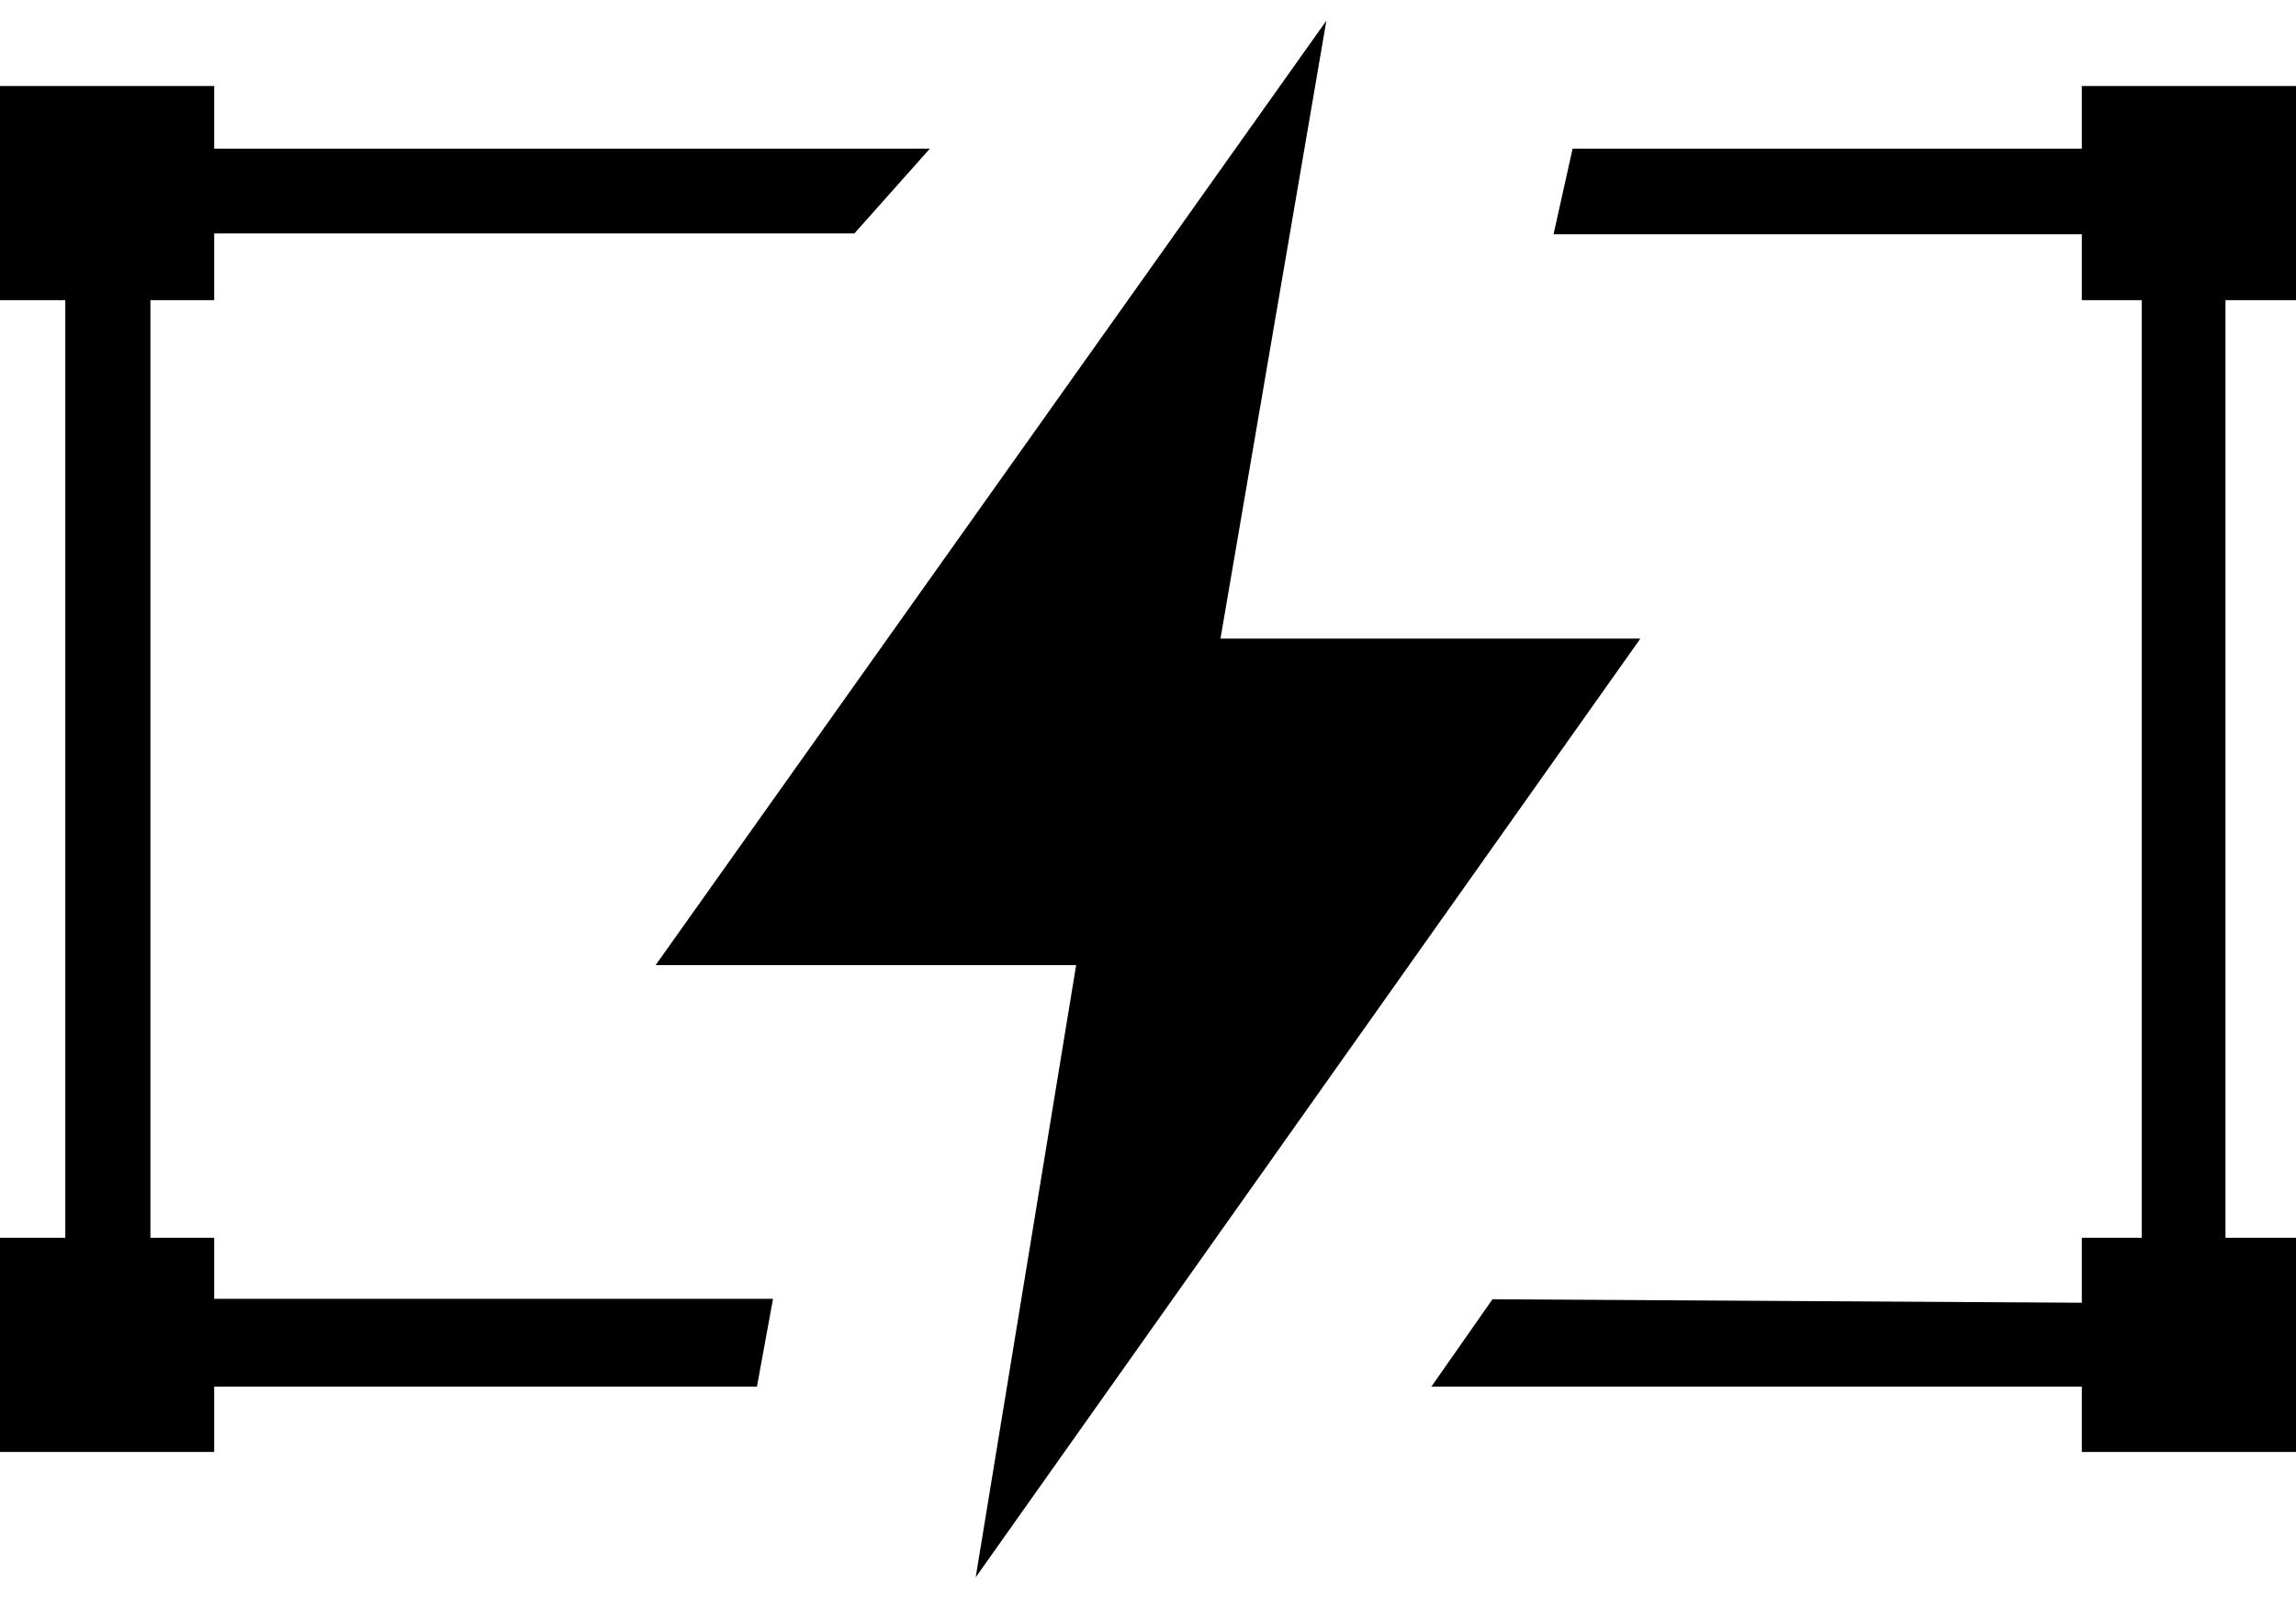
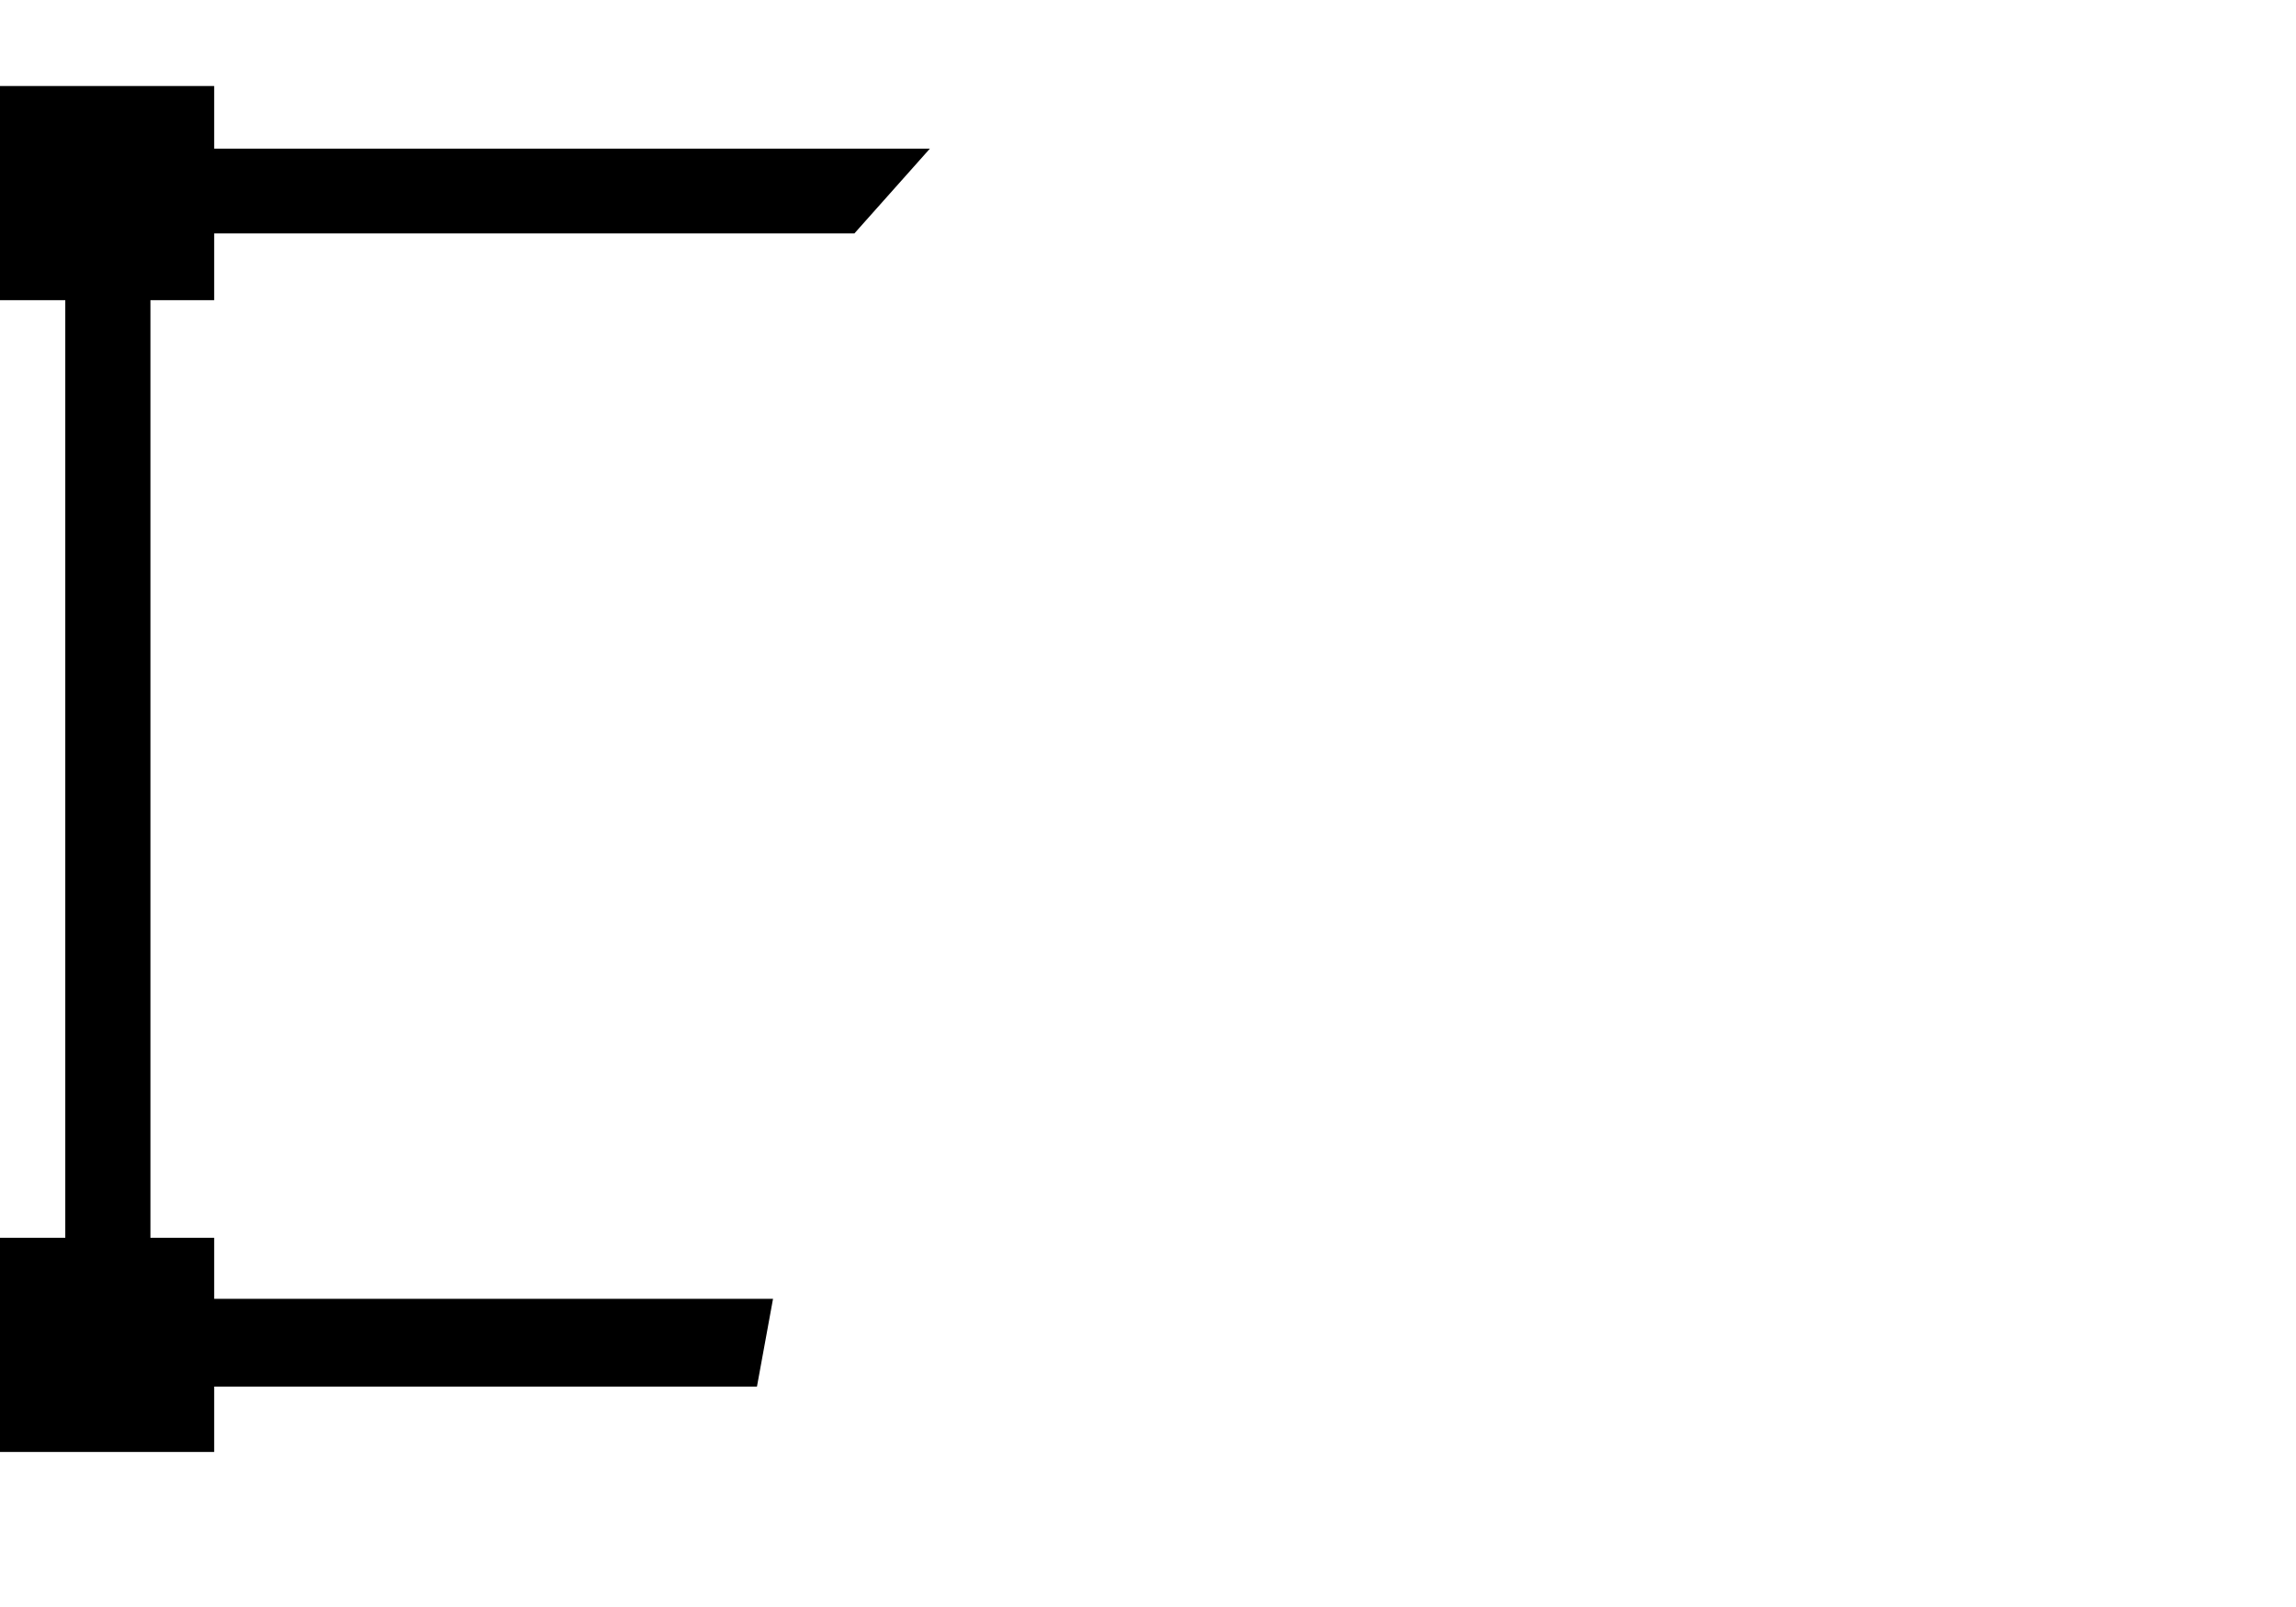
<svg xmlns="http://www.w3.org/2000/svg" width="60" height="42" viewBox="0 0 60 42" fill="none">
-   <path d="M60.001 2.248H54.403V7.845H60.001V2.248Z" fill="black" />
  <path d="M5.597 2.248H0V7.845H5.597V2.248Z" fill="black" />
  <path d="M5.597 32.35H0V37.948H5.597V32.35Z" fill="black" />
-   <path d="M60.001 32.35H54.403V37.948H60.001V32.35Z" fill="black" />
-   <path d="M34.661 0.541L17.133 25.224H28.122L25.497 41.224L42.867 16.69H31.894L34.661 0.541Z" fill="black" />
-   <path d="M41.096 3.885L40.598 6.123H55.968V34.058L39.002 33.957L37.406 36.24H58.157V3.885H41.096Z" fill="black" />
  <path d="M24.3 3.885L22.327 6.101H3.931V33.946H20.201L19.781 36.24H1.706V3.885H24.3Z" fill="black" />
</svg>